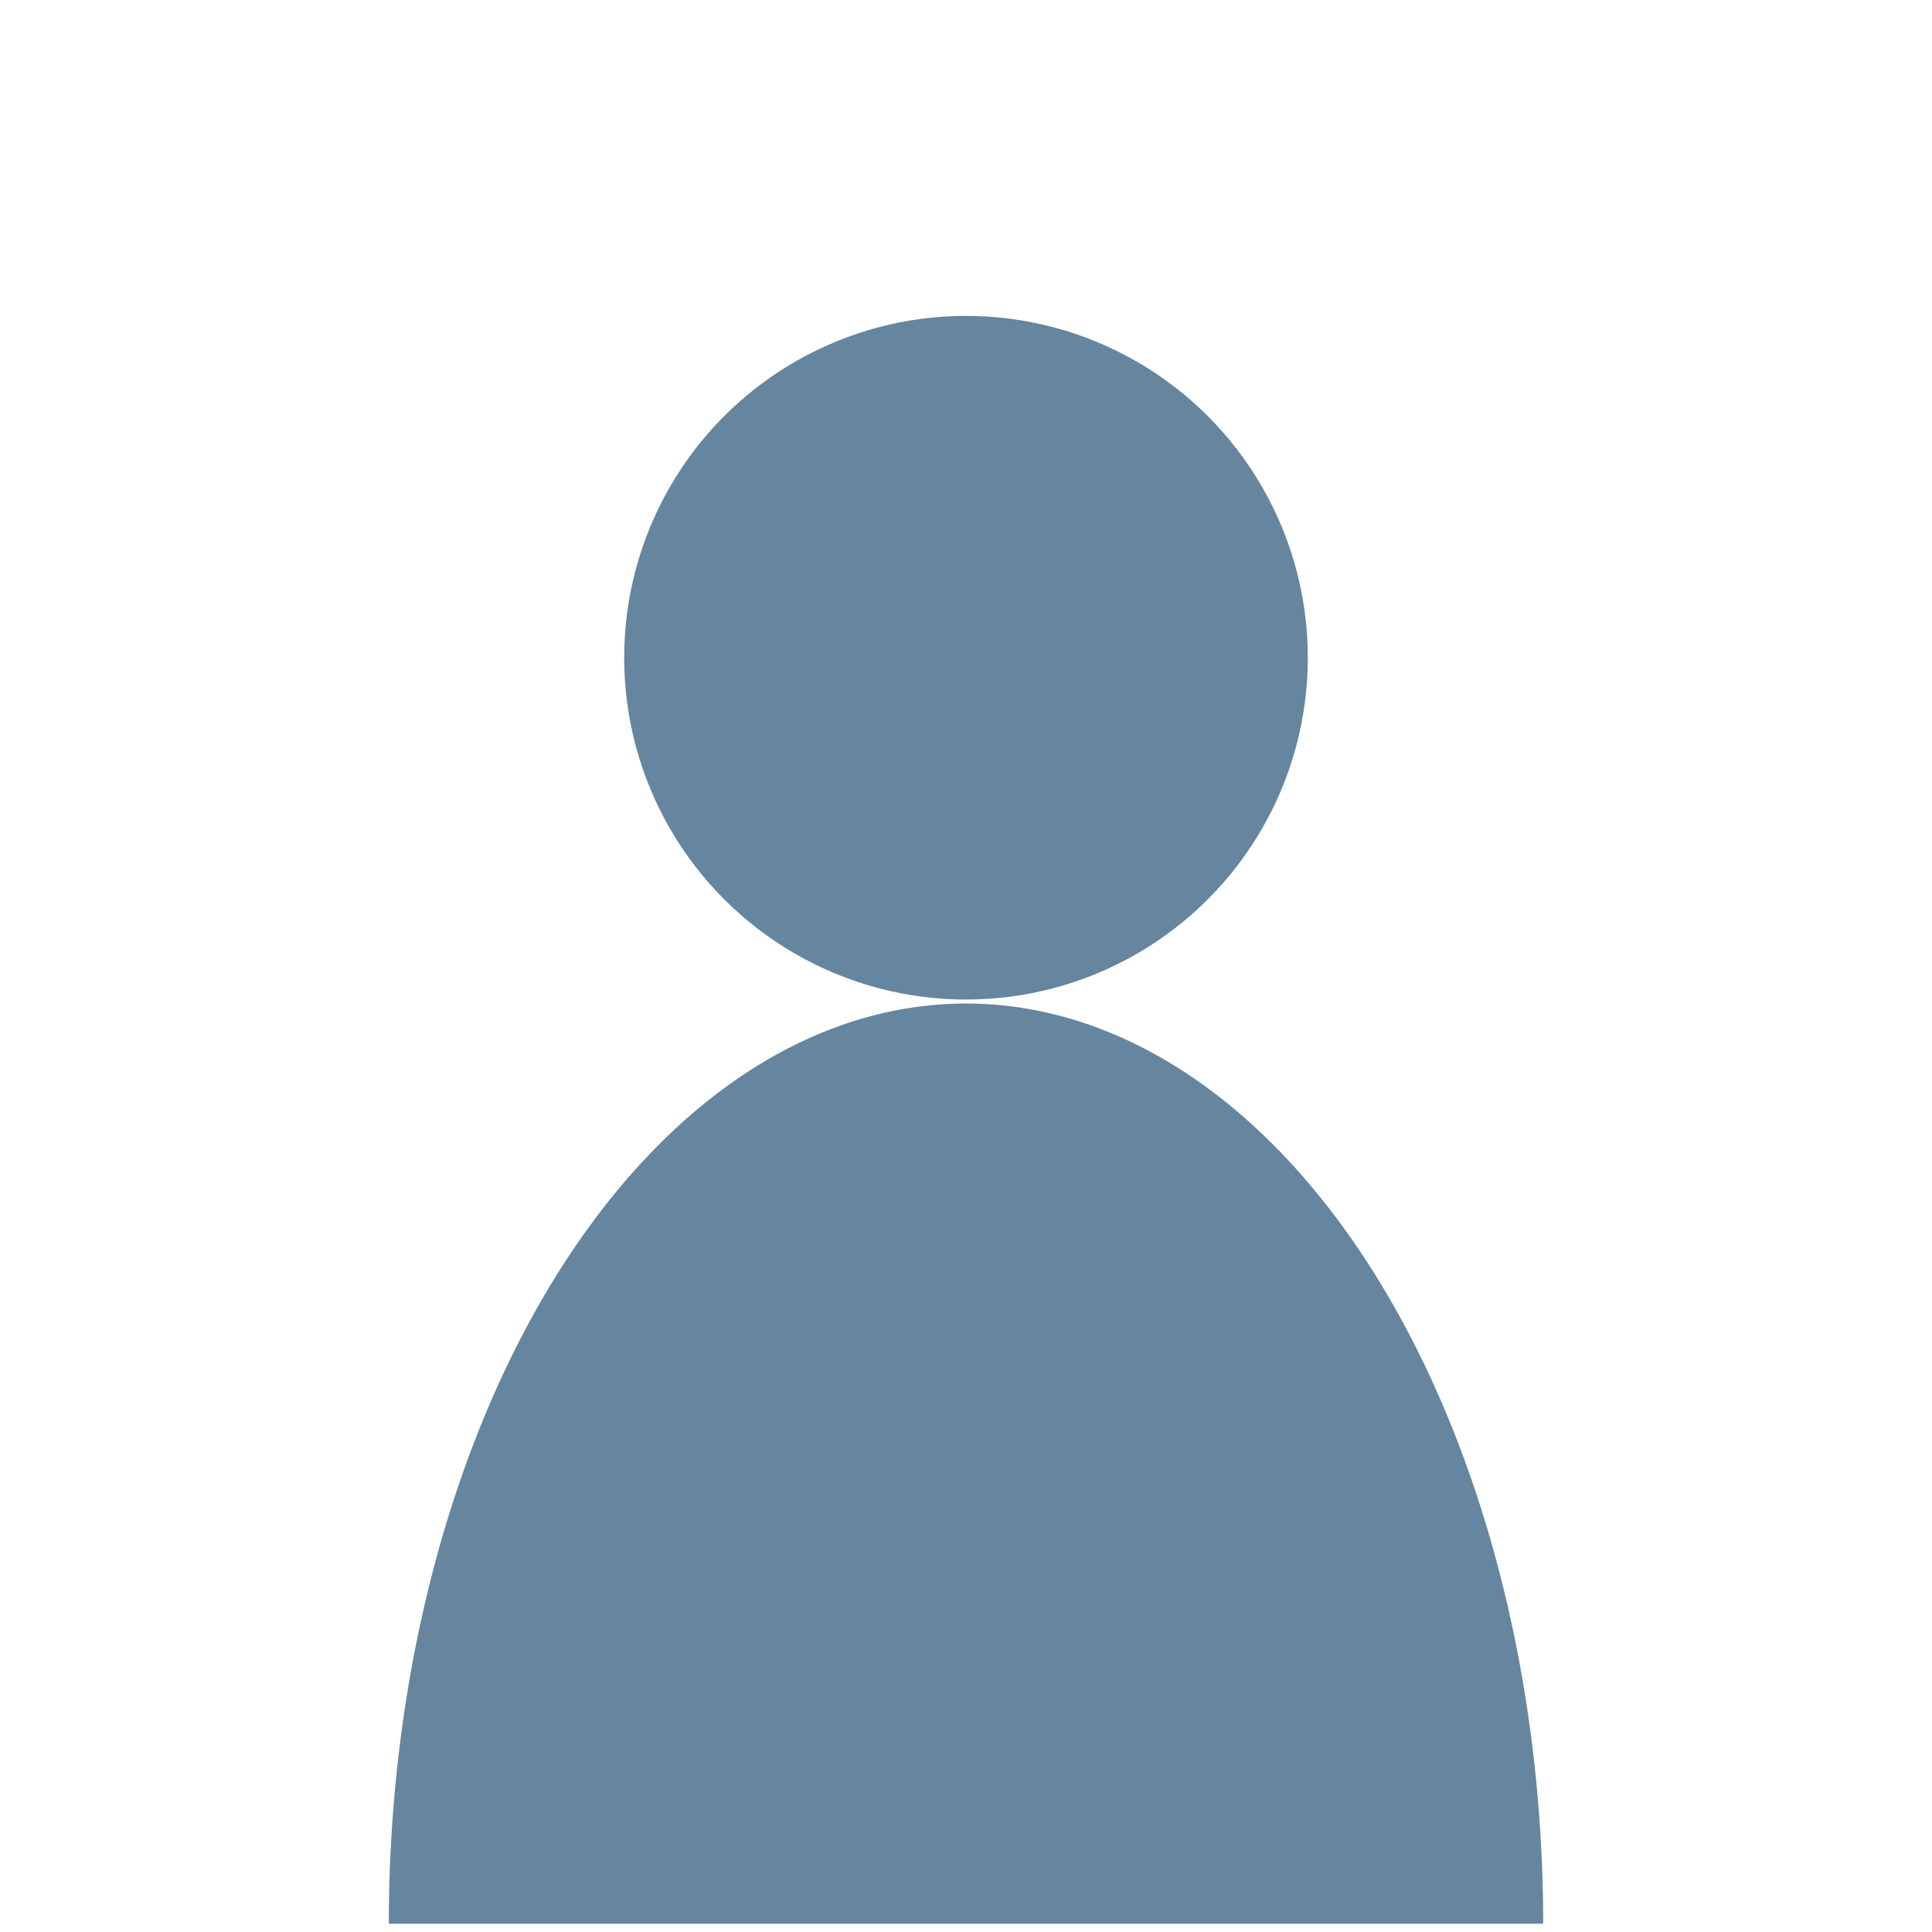
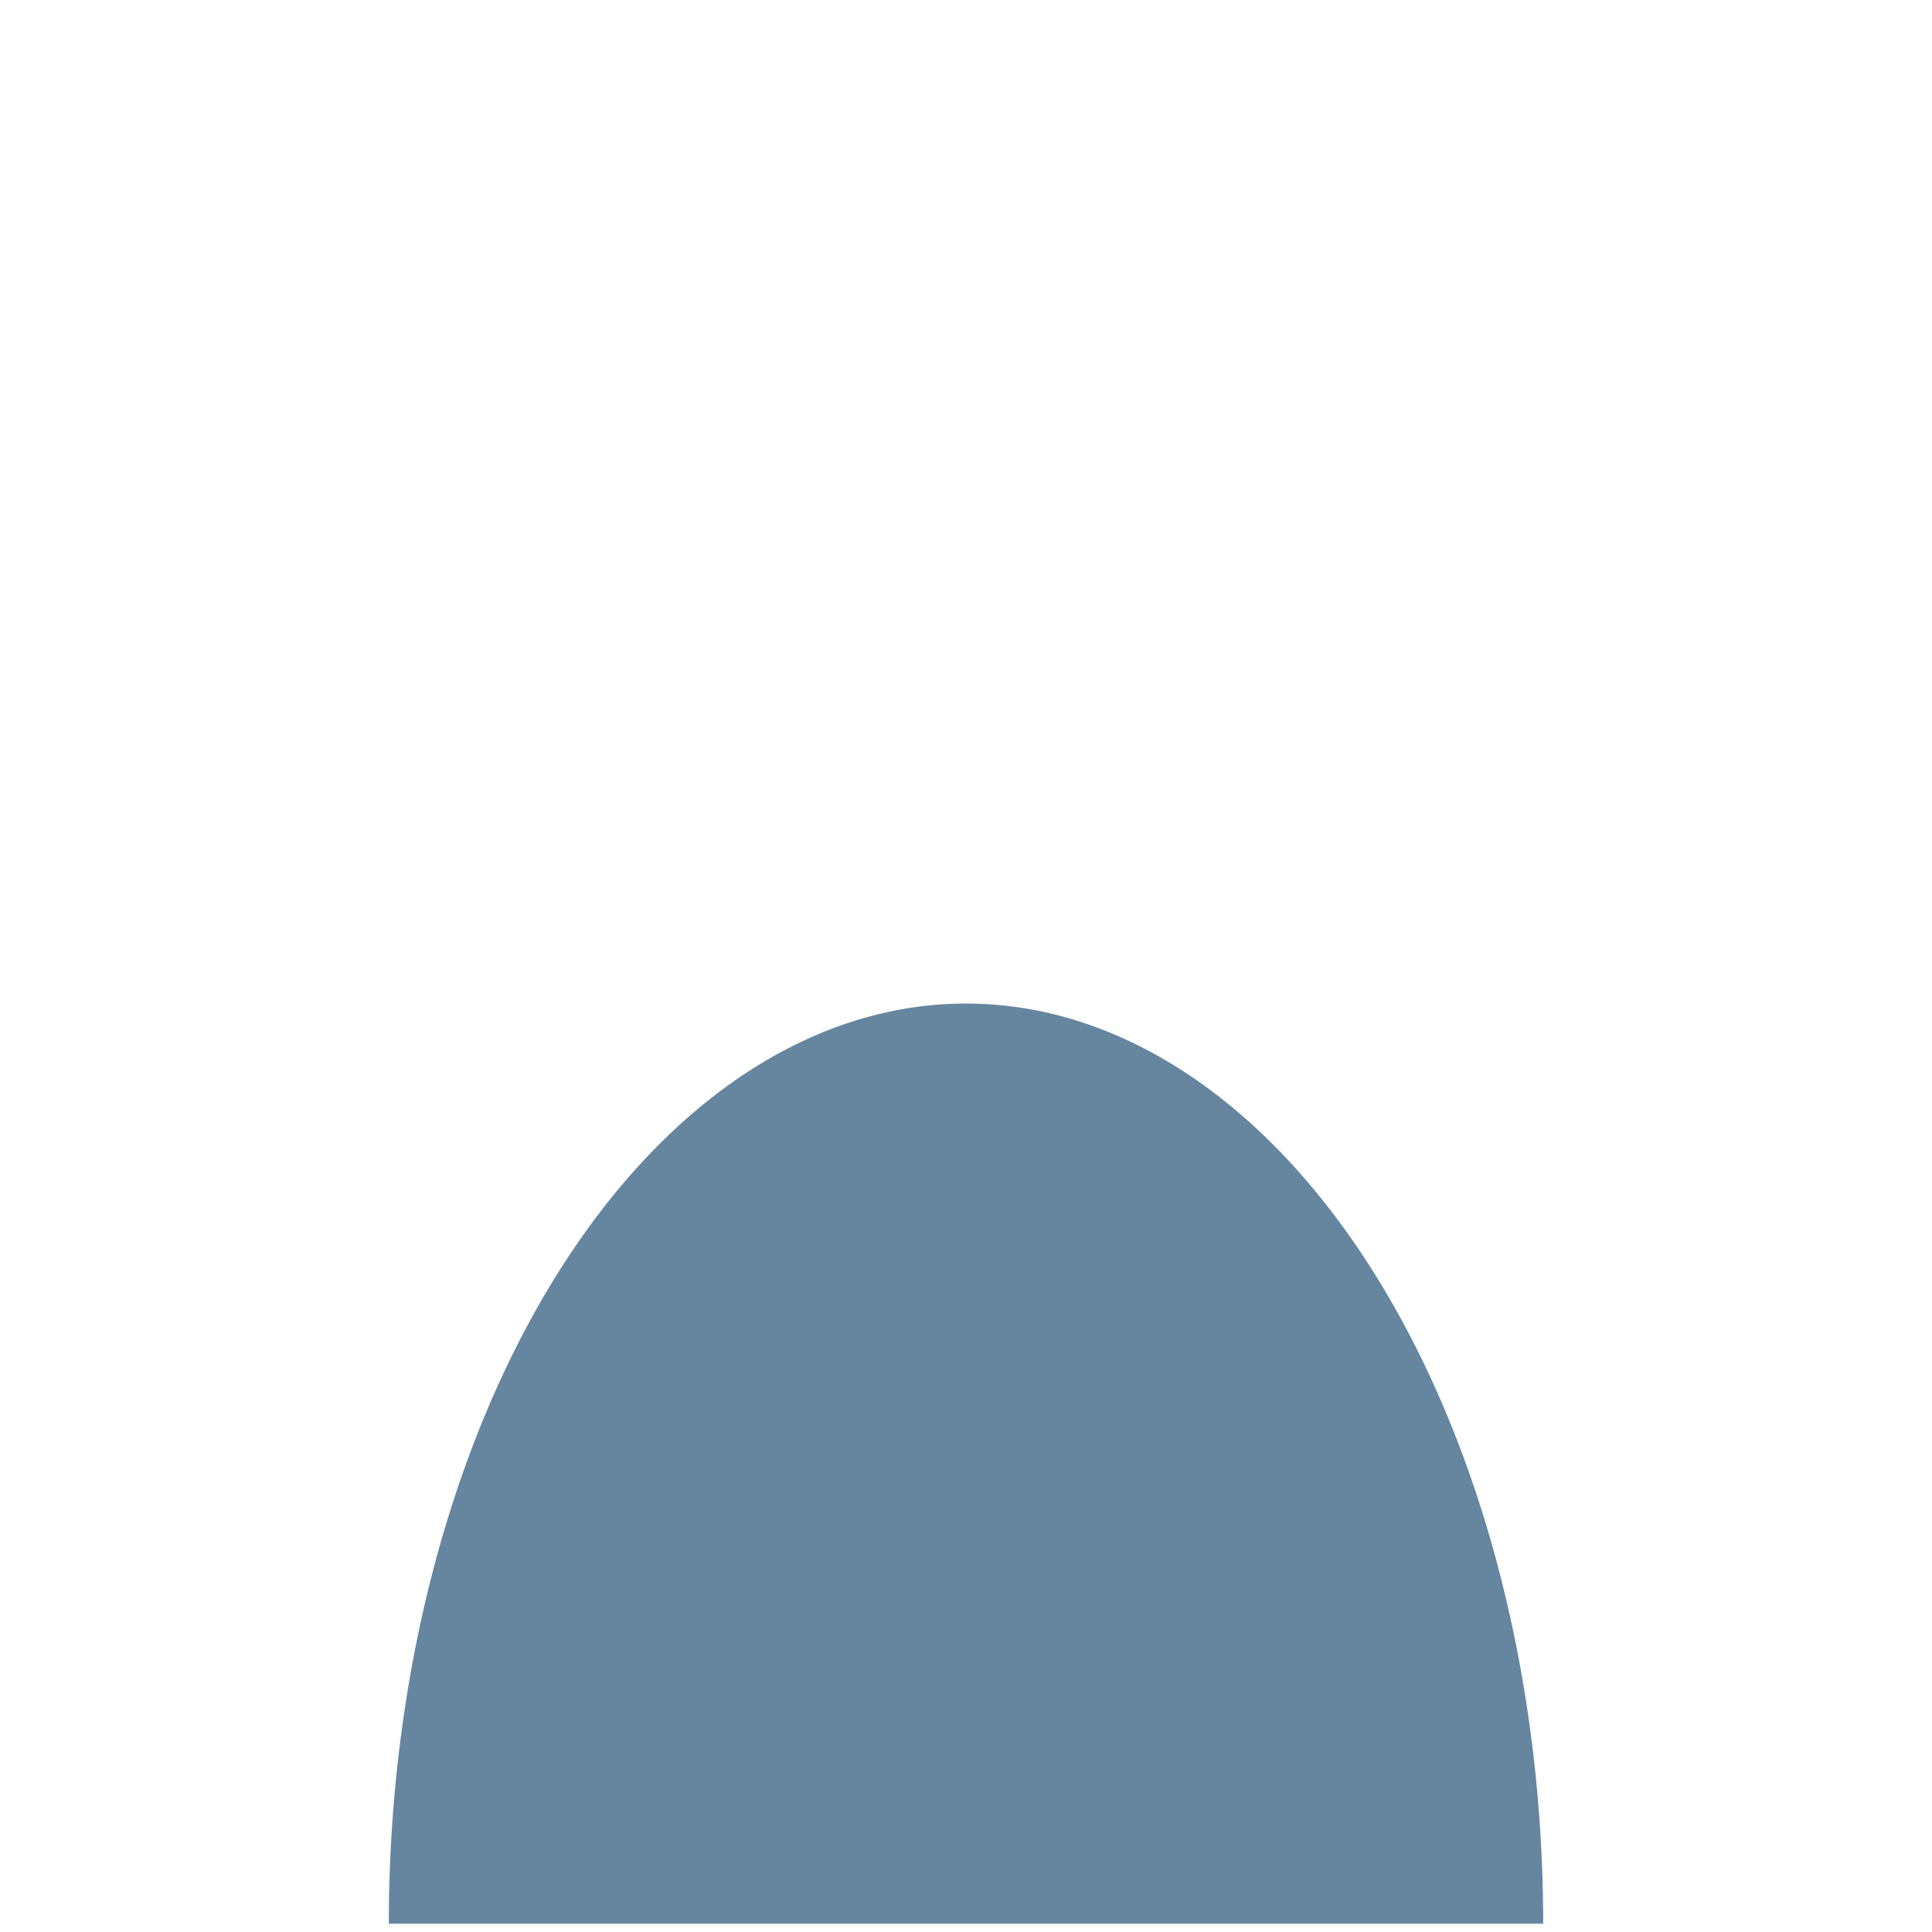
<svg xmlns="http://www.w3.org/2000/svg" xmlns:ns1="http://www.inkscape.org/namespaces/inkscape" xmlns:ns2="http://sodipodi.sourceforge.net/DTD/sodipodi-0.dtd" width="165" height="165" viewBox="0 0 43.656 43.656" version="1.1" id="svg1" ns1:export-filename="bitmap.png" ns1:export-xdpi="160.67" ns1:export-ydpi="160.67">
  <ns2:namedview id="namedview1" pagecolor="#ffffff" bordercolor="#000000" borderopacity="0.25" ns1:showpageshadow="2" ns1:pageopacity="0.0" ns1:pagecheckerboard="0" ns1:deskcolor="#d1d1d1" ns1:document-units="mm" ns1:export-bgcolor="#ffffff00" />
  <defs id="defs1">
    <linearGradient id="swatch1" ns1:swatch="solid">
      <stop style="stop-color:#ffffff;stop-opacity:1;" offset="0" id="stop1" />
    </linearGradient>
  </defs>
  <g ns1:label="Layer 1" ns1:groupmode="layer" id="layer1">
-     <circle style="fill:#003560;fill-opacity:0.6;fill-rule:nonzero;stroke:none;stroke-width:0.427;stroke-linecap:square" id="path1" cx="21.828" cy="14.862" r="7.724" />
    <path style="fill:#003560;fill-opacity:0.6;stroke:none;stroke-width:0.374;stroke-linecap:square;stroke-opacity:1" id="path2" ns2:type="arc" ns2:cx="21.828125" ns2:cy="-43.469101" ns2:rx="13.042016" ns2:ry="20.792366" ns2:start="0" ns2:end="3.1415927" ns2:arc-type="slice" d="m 34.87,-43.469 a 13.042,20.792 0 0 1 -6.521,18.007 13.042,20.792 0 0 1 -13.042,0 13.042,20.792 0 0 1 -6.521,-18.007 h 13.042 z" transform="scale(1,-1)" />
    <rect style="fill:none;fill-opacity:0.6;fill-rule:nonzero;stroke:none;stroke-width:0.323;stroke-linecap:square;stroke-opacity:1" id="rect1" width="43.656" height="43.656" x="-4.4408921e-16" y="0" />
  </g>
</svg>